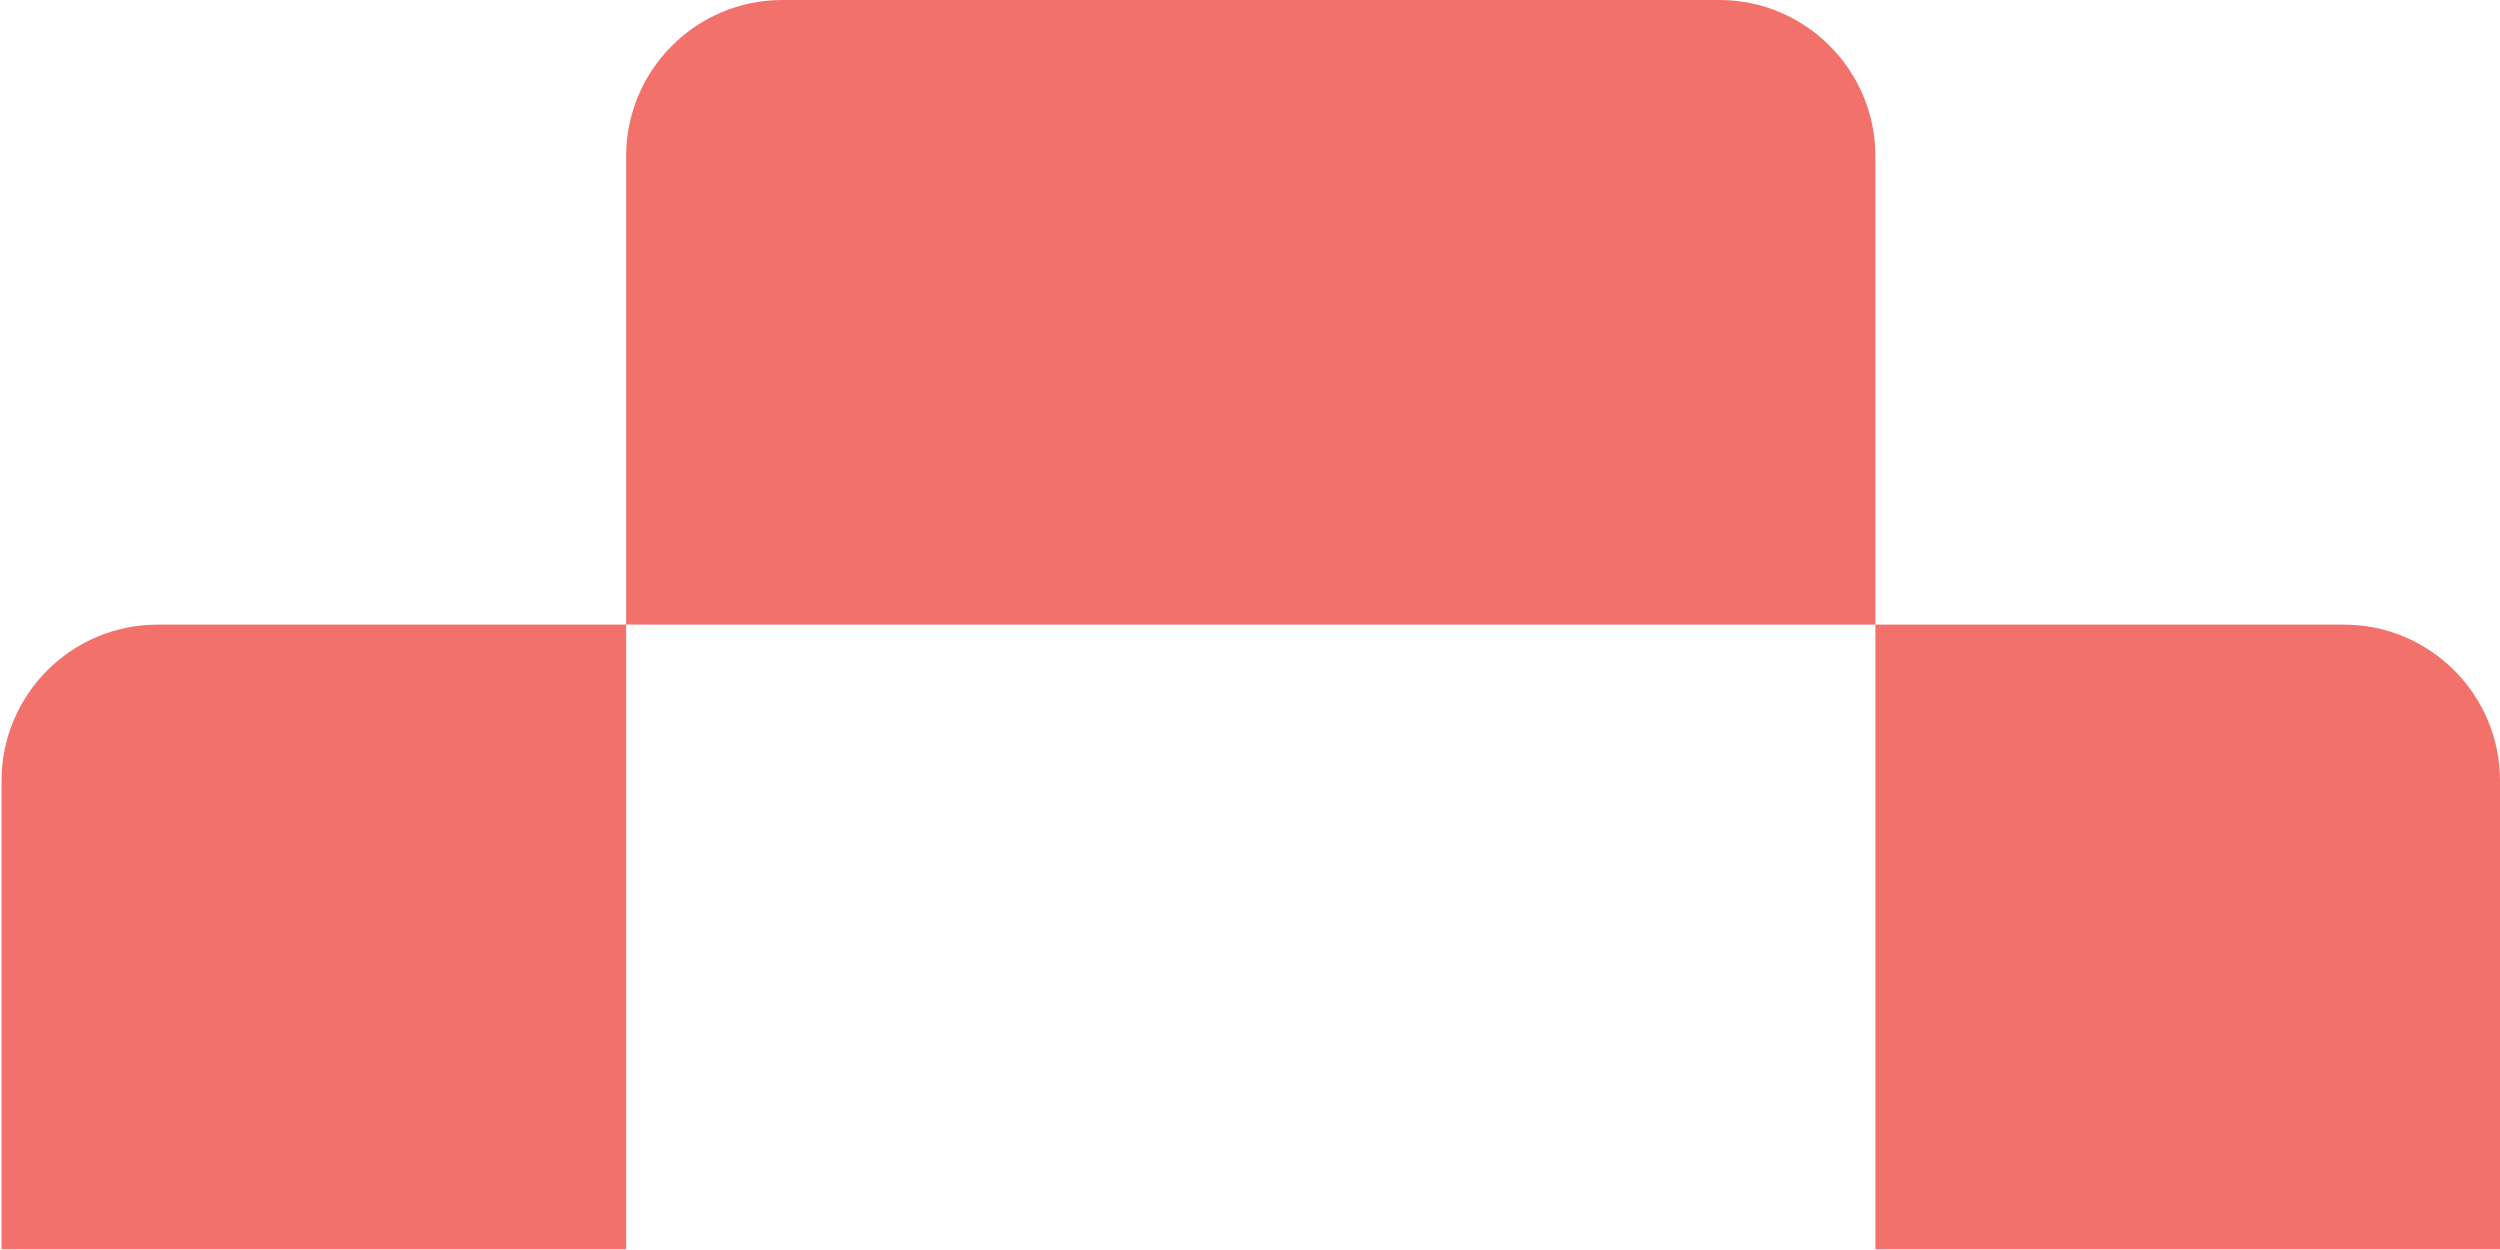
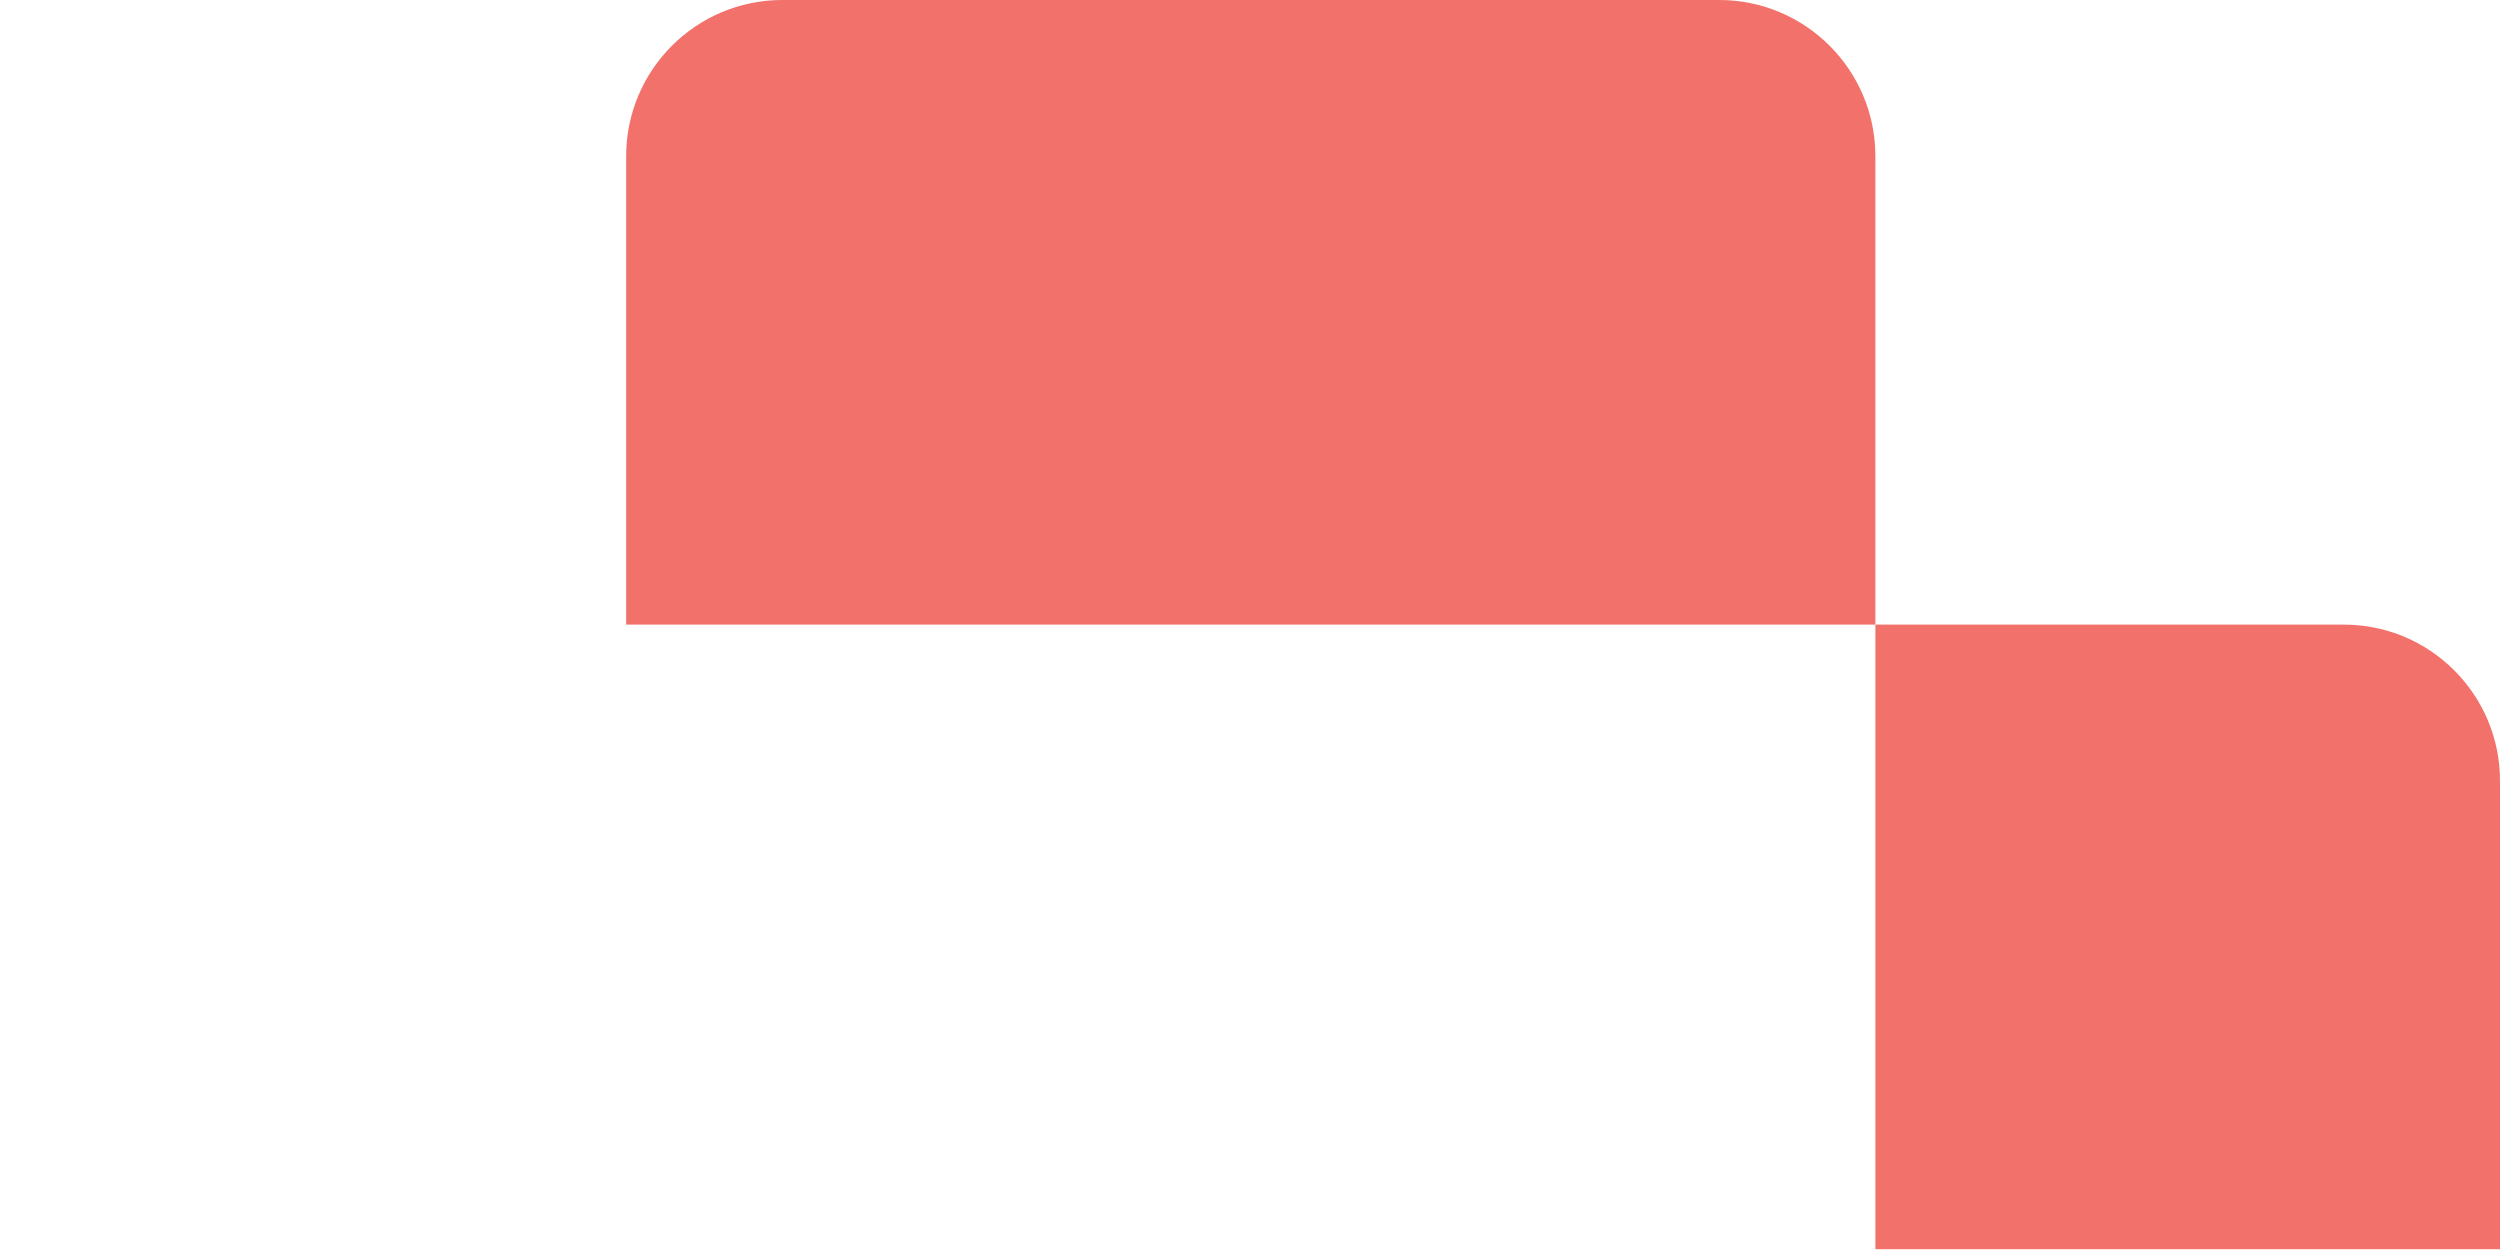
<svg xmlns="http://www.w3.org/2000/svg" width="650" height="325" viewBox="0 0 650 325" fill="none">
  <path d="M609.4 162.4H487.6V324.8H650V203C650 180.589 631.811 162.4 609.4 162.4Z" fill="#F3716B" />
-   <path d="M0.4 324.8H162.8V162.4H41C18.589 162.4 0.4 180.589 0.4 203V324.8Z" fill="#F3716B" />
  <path d="M447 0H203.4C180.989 0 162.8 18.189 162.8 40.6V162.4H487.6V40.6C487.6 18.189 469.411 0 447 0Z" fill="#F3716B" />
</svg>